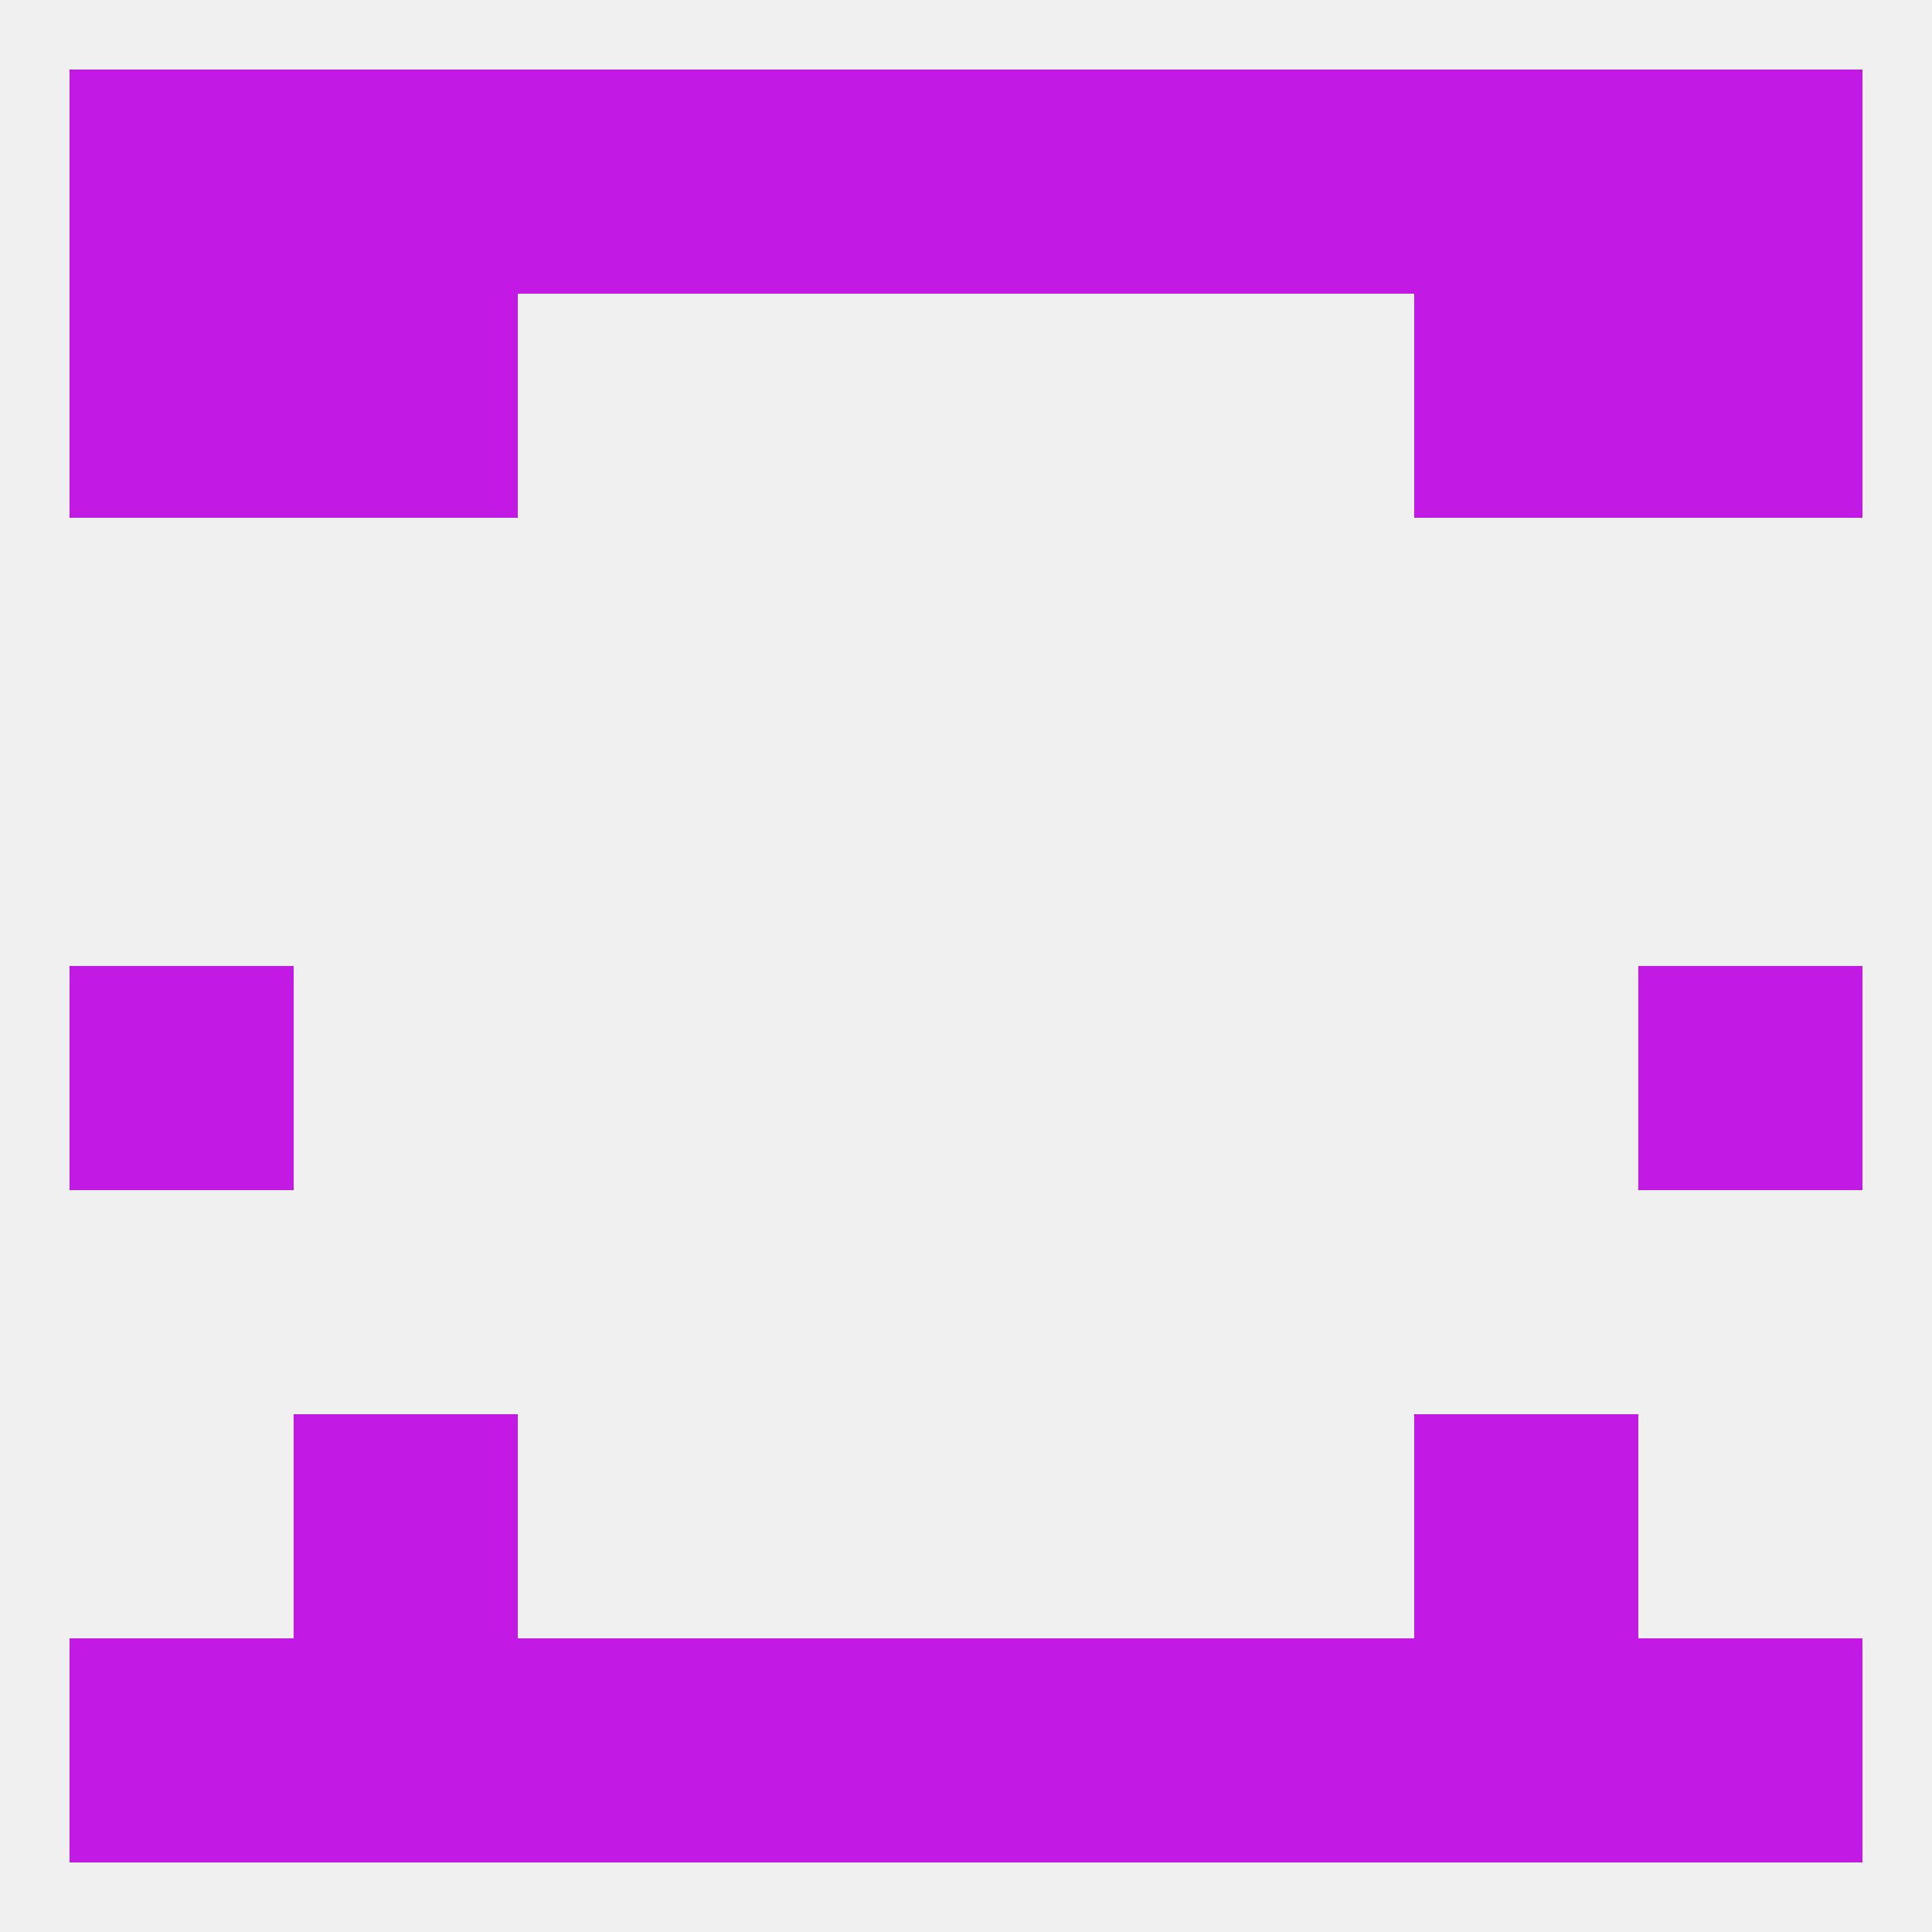
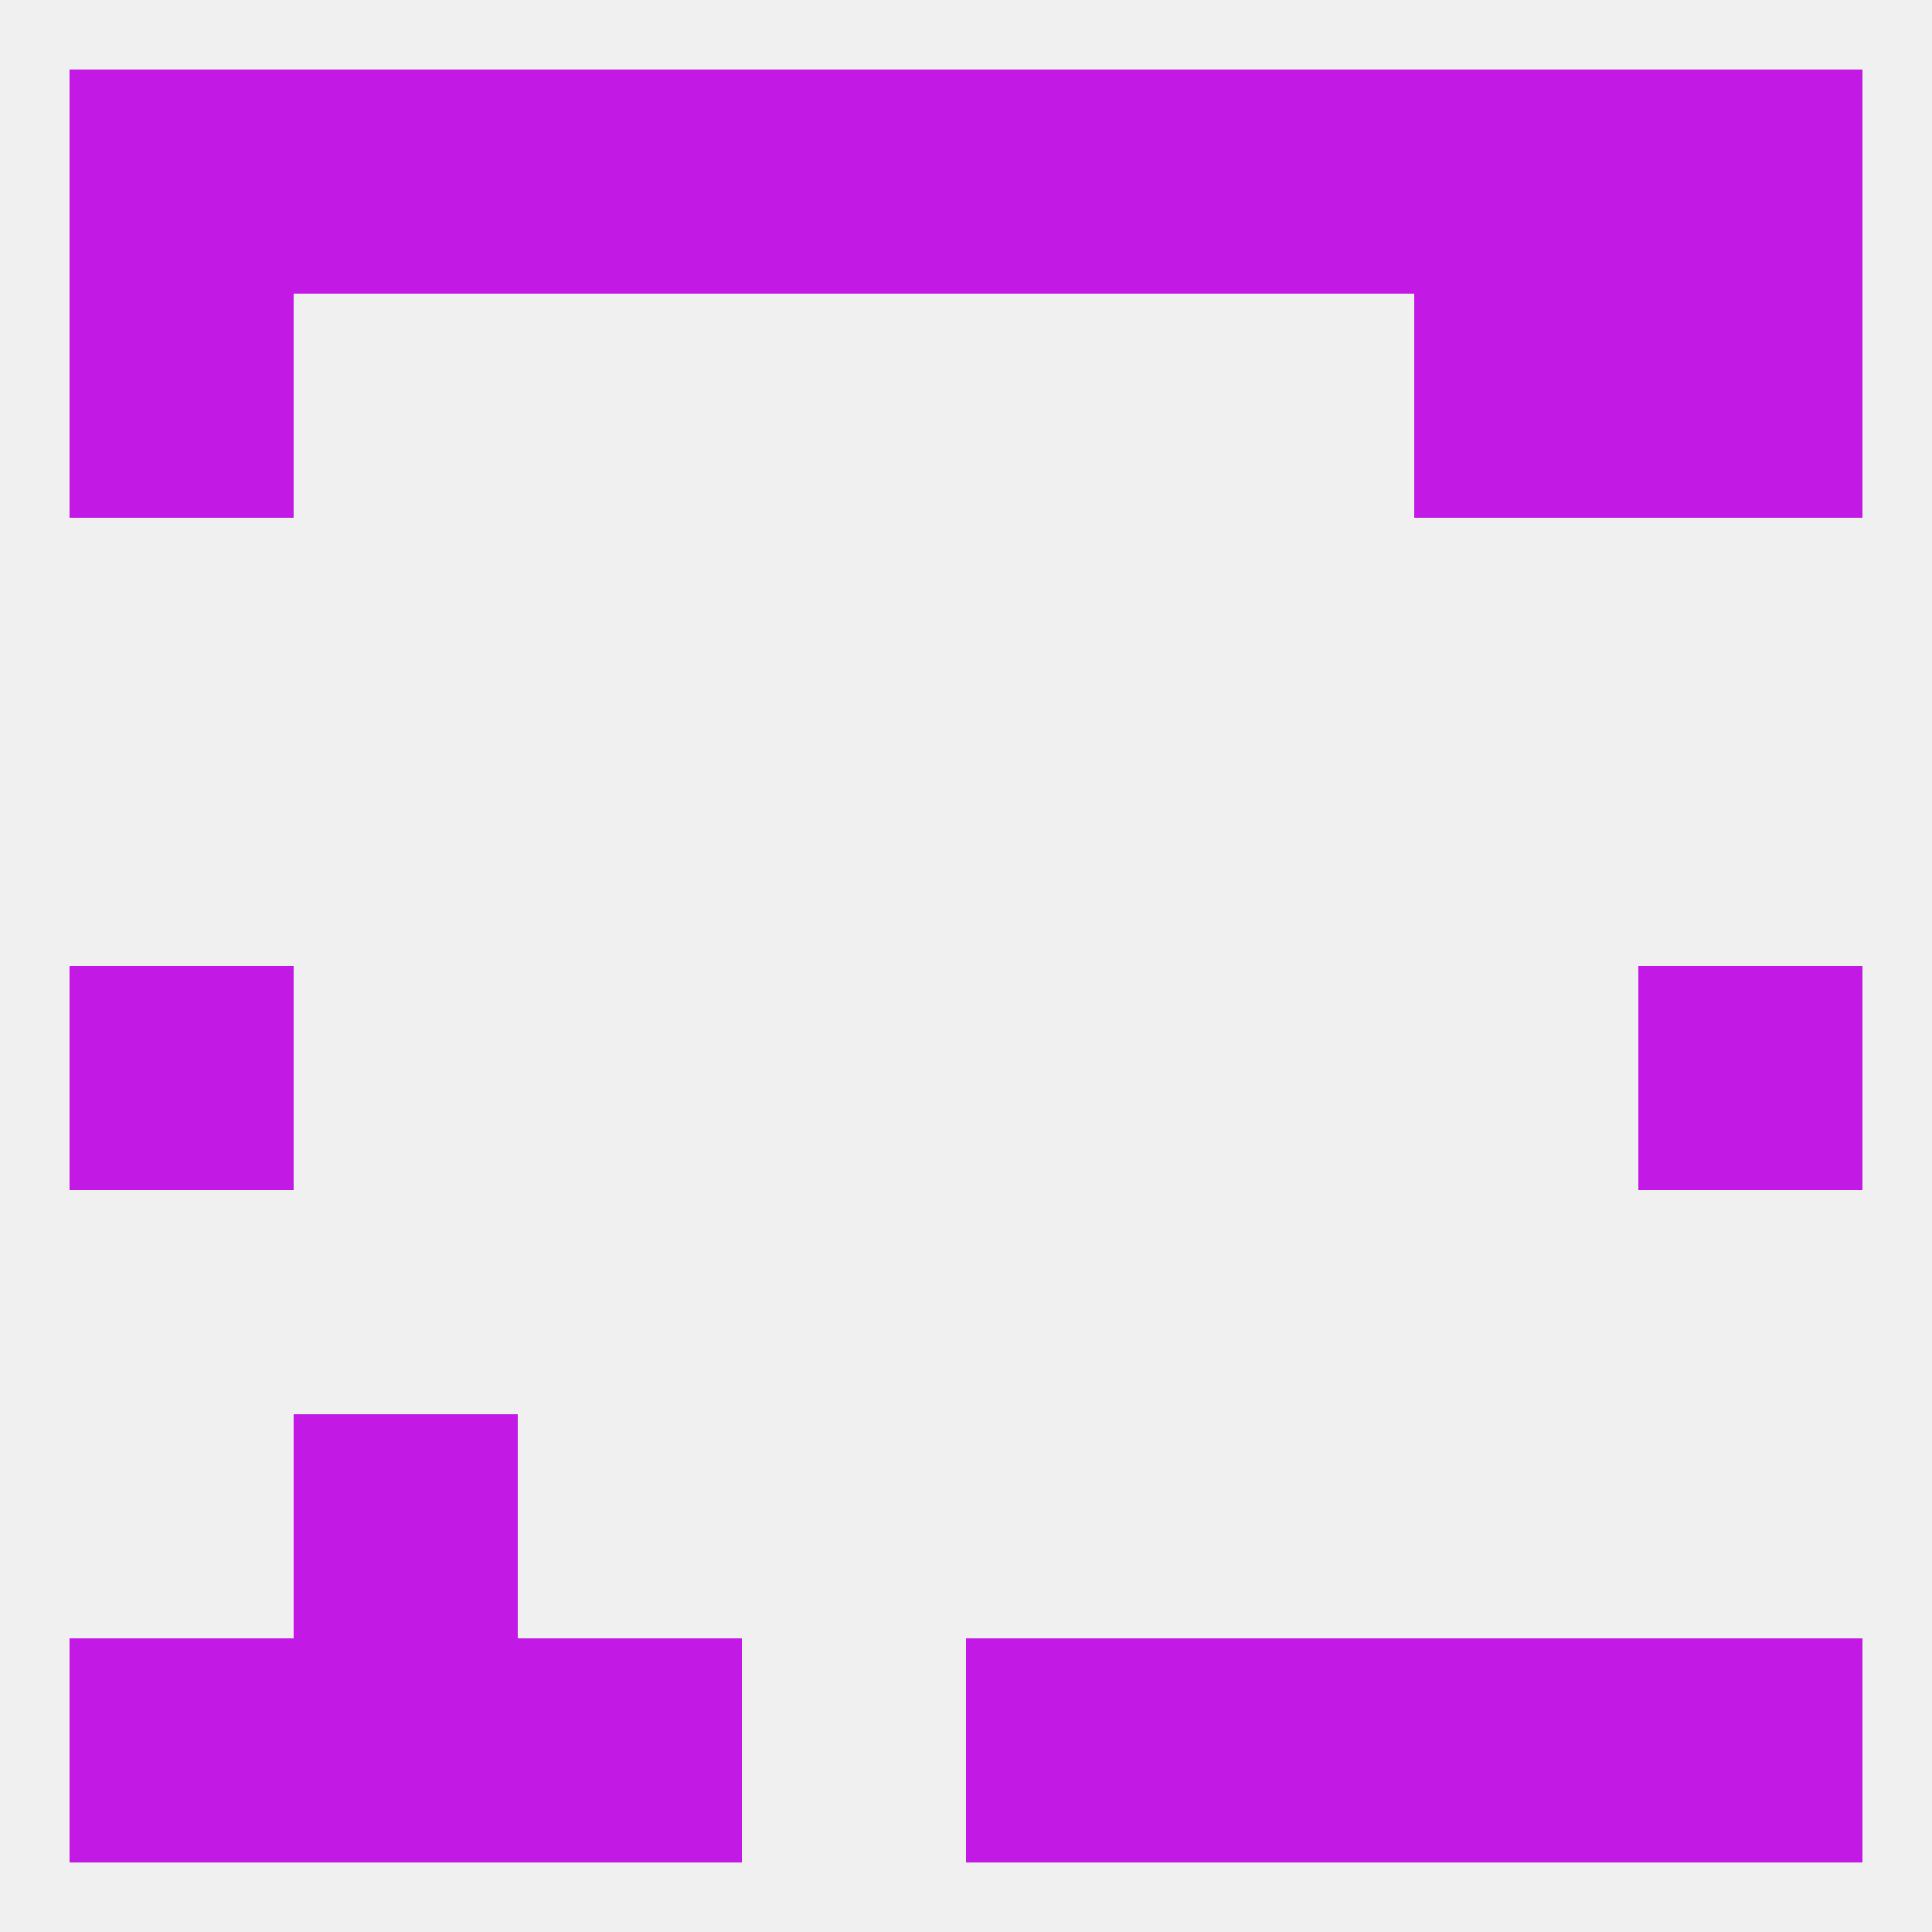
<svg xmlns="http://www.w3.org/2000/svg" version="1.1" baseprofile="full" width="250" height="250" viewBox="0 0 250 250">
  <rect width="100%" height="100%" fill="rgba(240,240,240,255)" />
  <rect x="9" y="125" width="29" height="29" fill="rgba(195,25,229,255)" />
  <rect x="212" y="125" width="29" height="29" fill="rgba(195,25,229,255)" />
  <rect x="38" y="183" width="29" height="29" fill="rgba(195,25,229,255)" />
-   <rect x="183" y="183" width="29" height="29" fill="rgba(195,25,229,255)" />
  <rect x="183" y="212" width="29" height="29" fill="rgba(195,25,229,255)" />
-   <rect x="96" y="212" width="29" height="29" fill="rgba(195,25,229,255)" />
  <rect x="125" y="212" width="29" height="29" fill="rgba(195,25,229,255)" />
  <rect x="67" y="212" width="29" height="29" fill="rgba(195,25,229,255)" />
  <rect x="154" y="212" width="29" height="29" fill="rgba(195,25,229,255)" />
  <rect x="9" y="212" width="29" height="29" fill="rgba(195,25,229,255)" />
  <rect x="212" y="212" width="29" height="29" fill="rgba(195,25,229,255)" />
  <rect x="38" y="212" width="29" height="29" fill="rgba(195,25,229,255)" />
  <rect x="38" y="9" width="29" height="29" fill="rgba(195,25,229,255)" />
  <rect x="183" y="9" width="29" height="29" fill="rgba(195,25,229,255)" />
  <rect x="212" y="9" width="29" height="29" fill="rgba(195,25,229,255)" />
  <rect x="96" y="9" width="29" height="29" fill="rgba(195,25,229,255)" />
  <rect x="125" y="9" width="29" height="29" fill="rgba(195,25,229,255)" />
  <rect x="154" y="9" width="29" height="29" fill="rgba(195,25,229,255)" />
  <rect x="9" y="9" width="29" height="29" fill="rgba(195,25,229,255)" />
  <rect x="67" y="9" width="29" height="29" fill="rgba(195,25,229,255)" />
  <rect x="183" y="38" width="29" height="29" fill="rgba(195,25,229,255)" />
  <rect x="9" y="38" width="29" height="29" fill="rgba(195,25,229,255)" />
  <rect x="212" y="38" width="29" height="29" fill="rgba(195,25,229,255)" />
-   <rect x="38" y="38" width="29" height="29" fill="rgba(195,25,229,255)" />
</svg>